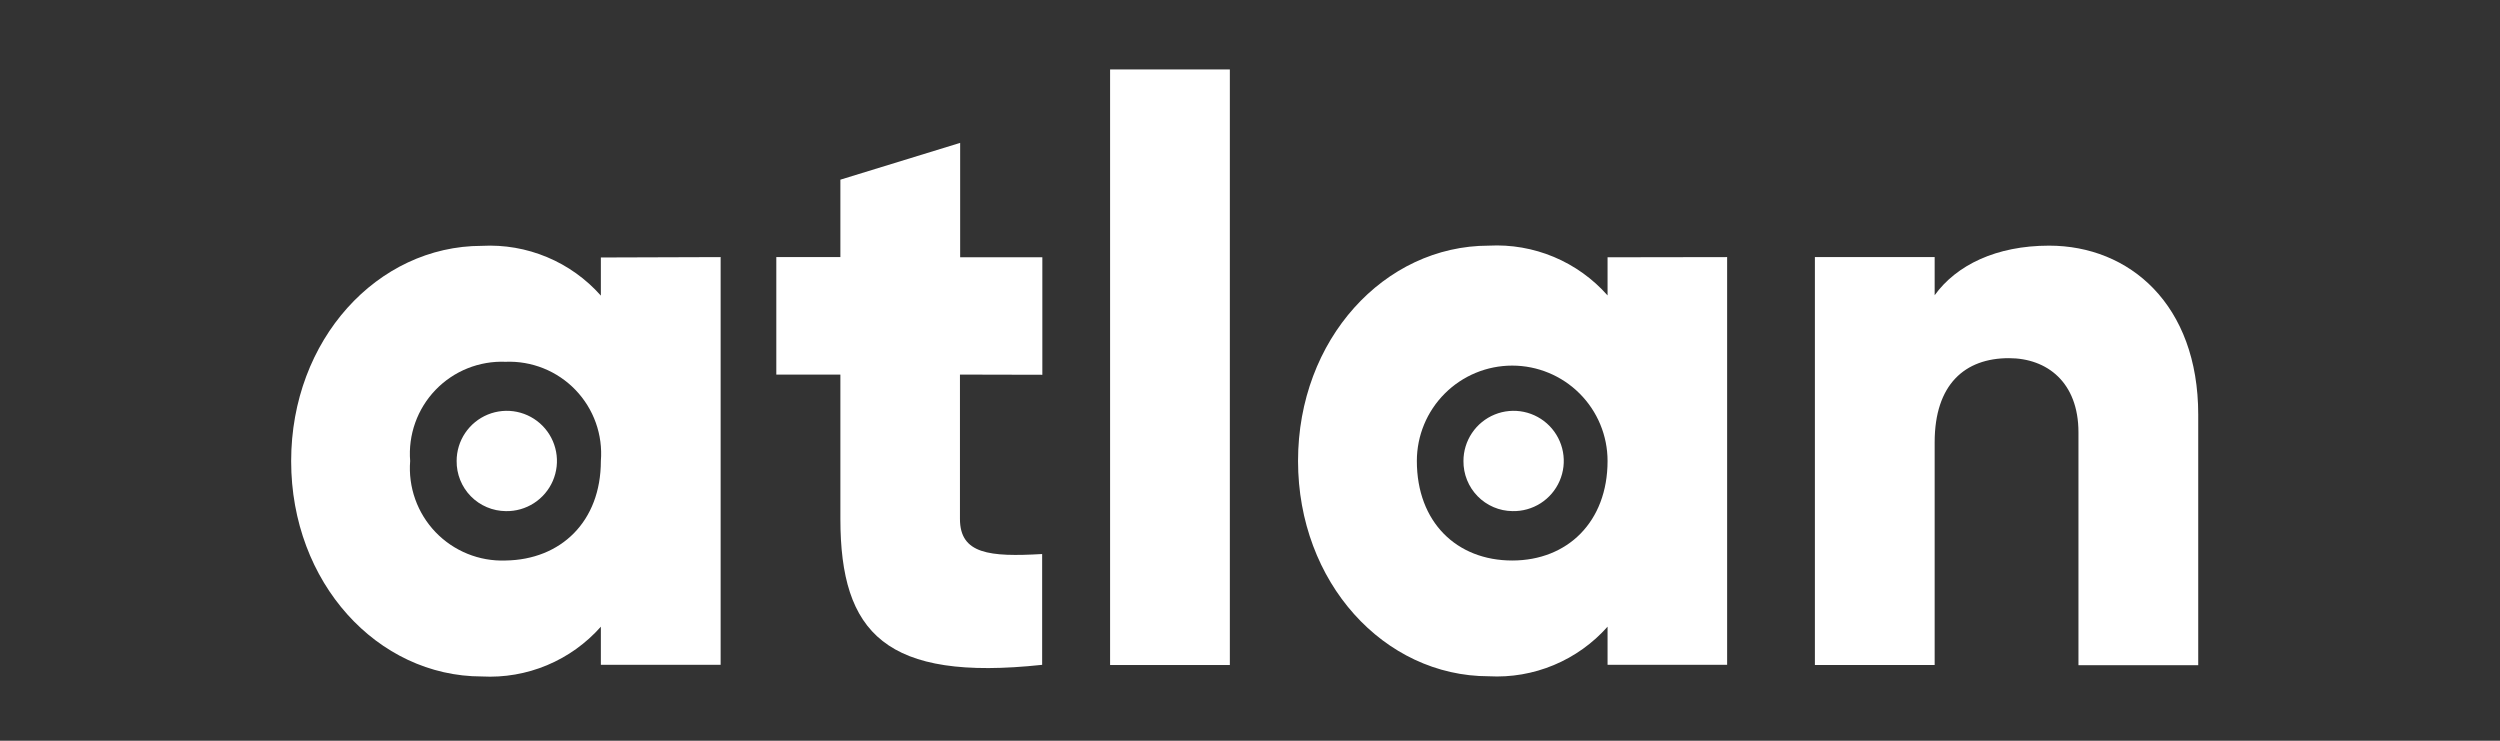
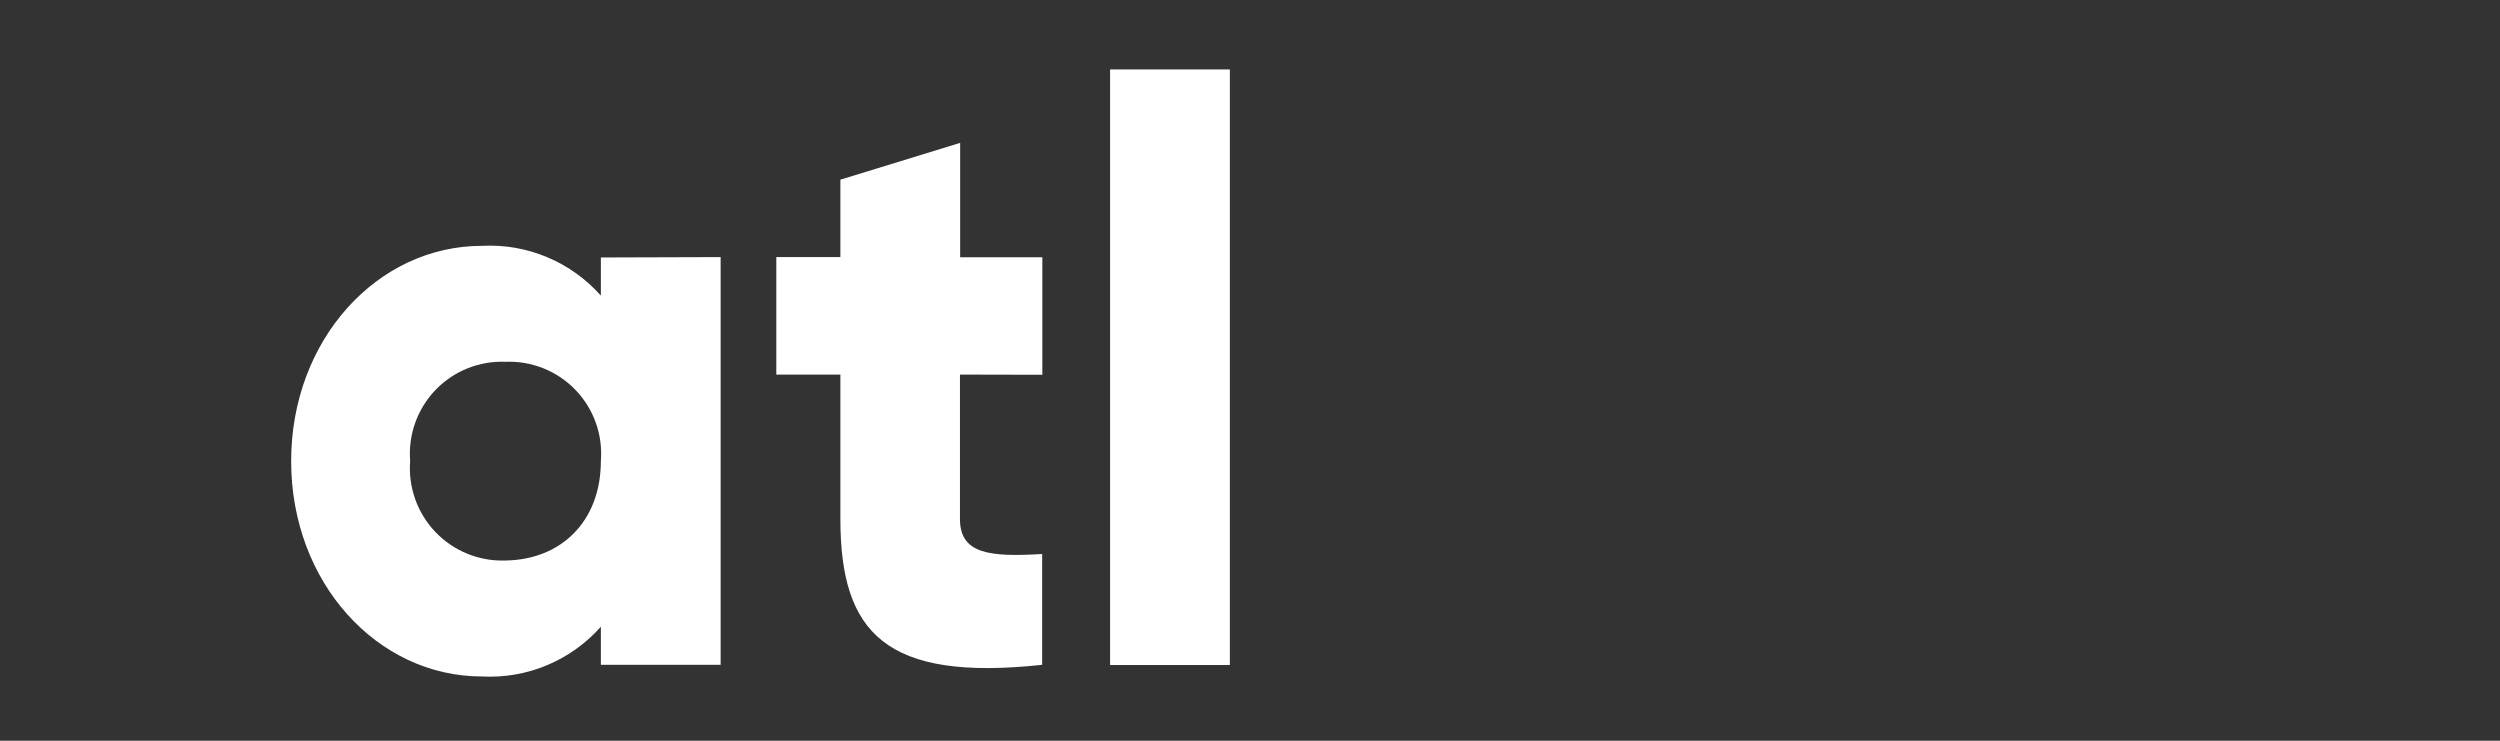
<svg xmlns="http://www.w3.org/2000/svg" width="162" height="48" viewBox="0 0 162 48" fill="none">
  <rect x="0" y="0" width="162" height="48" fill="#333333" stroke="none" />
  <g clip-path="url(#clip0_2307_6193)">
    <path d="M46.697 16.66V43.081H38.936V40.609C37.977 41.693 36.785 42.547 35.45 43.105C34.115 43.664 32.67 43.913 31.225 43.835C24.453 43.835 18.867 37.755 18.867 29.883C18.867 22.011 24.453 15.931 31.225 15.931C32.67 15.853 34.114 16.103 35.449 16.662C36.785 17.22 37.977 18.073 38.936 19.156V16.685L46.697 16.66ZM38.936 29.87C39.003 29.03 38.892 28.186 38.608 27.392C38.325 26.599 37.876 25.875 37.292 25.267C36.708 24.66 36.002 24.183 35.22 23.869C34.439 23.555 33.599 23.41 32.757 23.444C31.916 23.41 31.076 23.555 30.294 23.869C29.512 24.183 28.806 24.66 28.222 25.267C27.638 25.875 27.19 26.599 26.907 27.392C26.623 28.186 26.511 29.03 26.578 29.87C26.512 30.711 26.623 31.557 26.907 32.352C27.19 33.146 27.638 33.872 28.221 34.481C28.805 35.09 29.511 35.569 30.293 35.886C31.074 36.203 31.914 36.352 32.757 36.321C36.341 36.272 38.936 33.8 38.936 29.87Z" fill="white" />
    <path d="M62.205 24.273V33.627C62.205 35.901 64.121 36.099 67.531 35.901V43.081C57.398 44.169 54.457 41.03 54.457 33.627V24.273H50.305V16.66H54.457V11.643L62.218 9.258V16.672H67.544V24.285L62.205 24.273Z" fill="white" />
    <path d="M71.934 4.5H79.694V43.093H71.934V4.5Z" fill="white" />
-     <path d="M111.918 16.66V43.08H104.17V40.609C103.212 41.69 102.021 42.54 100.688 43.096C99.355 43.653 97.913 43.901 96.471 43.822C89.687 43.822 84.113 37.742 84.113 29.87C84.113 21.998 89.699 15.918 96.471 15.918C97.915 15.841 99.357 16.091 100.69 16.649C102.023 17.208 103.213 18.06 104.17 19.143V16.672L111.918 16.66ZM104.17 29.87C104.17 28.231 103.519 26.66 102.36 25.501C101.201 24.342 99.63 23.691 97.991 23.691C96.352 23.691 94.781 24.342 93.622 25.501C92.463 26.66 91.812 28.231 91.812 29.87C91.812 33.837 94.395 36.321 97.991 36.321C101.587 36.321 104.17 33.8 104.17 29.87Z" fill="white" />
-     <path d="M142.445 26.867V43.105H134.684V28.016C134.684 24.779 132.657 23.209 130.173 23.209C127.331 23.209 125.366 24.902 125.366 28.659V43.093H117.605V16.659H125.366V19.131C126.775 17.178 129.358 15.918 132.781 15.918C137.983 15.918 142.445 19.724 142.445 26.867Z" fill="white" />
-     <path d="M32.778 33.121C33.424 33.133 34.058 32.953 34.6 32.603C35.143 32.254 35.569 31.75 35.825 31.158C36.08 30.565 36.154 29.91 36.035 29.275C35.917 28.641 35.612 28.056 35.16 27.595C34.708 27.134 34.129 26.819 33.497 26.688C32.865 26.558 32.209 26.618 31.611 26.862C31.014 27.107 30.502 27.523 30.142 28.059C29.782 28.594 29.59 29.225 29.59 29.871C29.585 30.294 29.664 30.713 29.822 31.106C29.979 31.498 30.213 31.856 30.509 32.158C30.805 32.46 31.158 32.7 31.548 32.865C31.937 33.031 32.355 33.117 32.778 33.121Z" fill="white" />
-     <path d="M98.008 33.12C98.654 33.135 99.29 32.957 99.834 32.609C100.378 32.261 100.806 31.759 101.063 31.166C101.321 30.574 101.396 29.918 101.279 29.283C101.162 28.648 100.858 28.062 100.407 27.6C99.955 27.138 99.377 26.821 98.744 26.689C98.112 26.558 97.454 26.617 96.856 26.861C96.258 27.105 95.746 27.521 95.386 28.057C95.025 28.593 94.832 29.224 94.832 29.87C94.827 30.292 94.906 30.711 95.063 31.103C95.219 31.494 95.452 31.851 95.747 32.153C96.042 32.455 96.393 32.696 96.781 32.862C97.169 33.028 97.586 33.116 98.008 33.12Z" fill="white" />
  </g>
  <defs>
    <clipPath id="clip0_2307_6193">
      <rect width="162" height="48" fill="white" />
    </clipPath>
  </defs>
</svg>